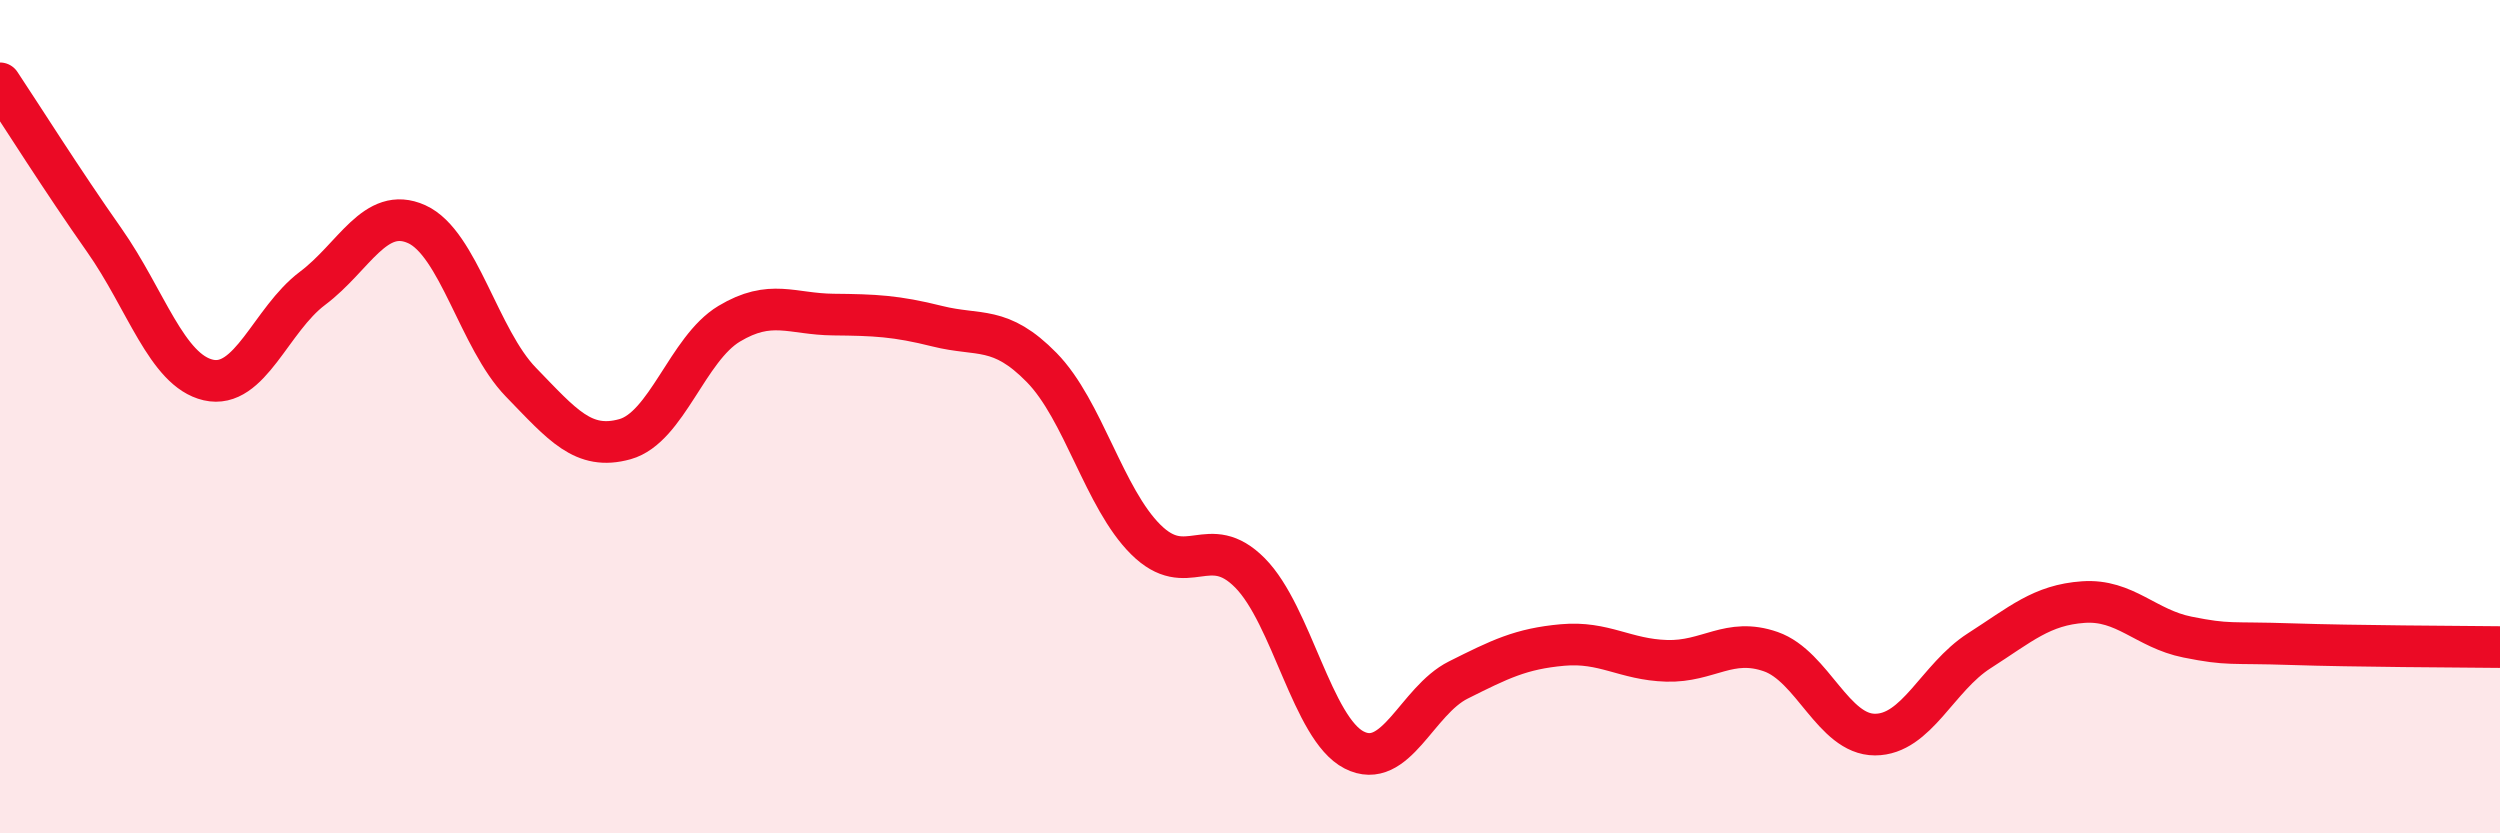
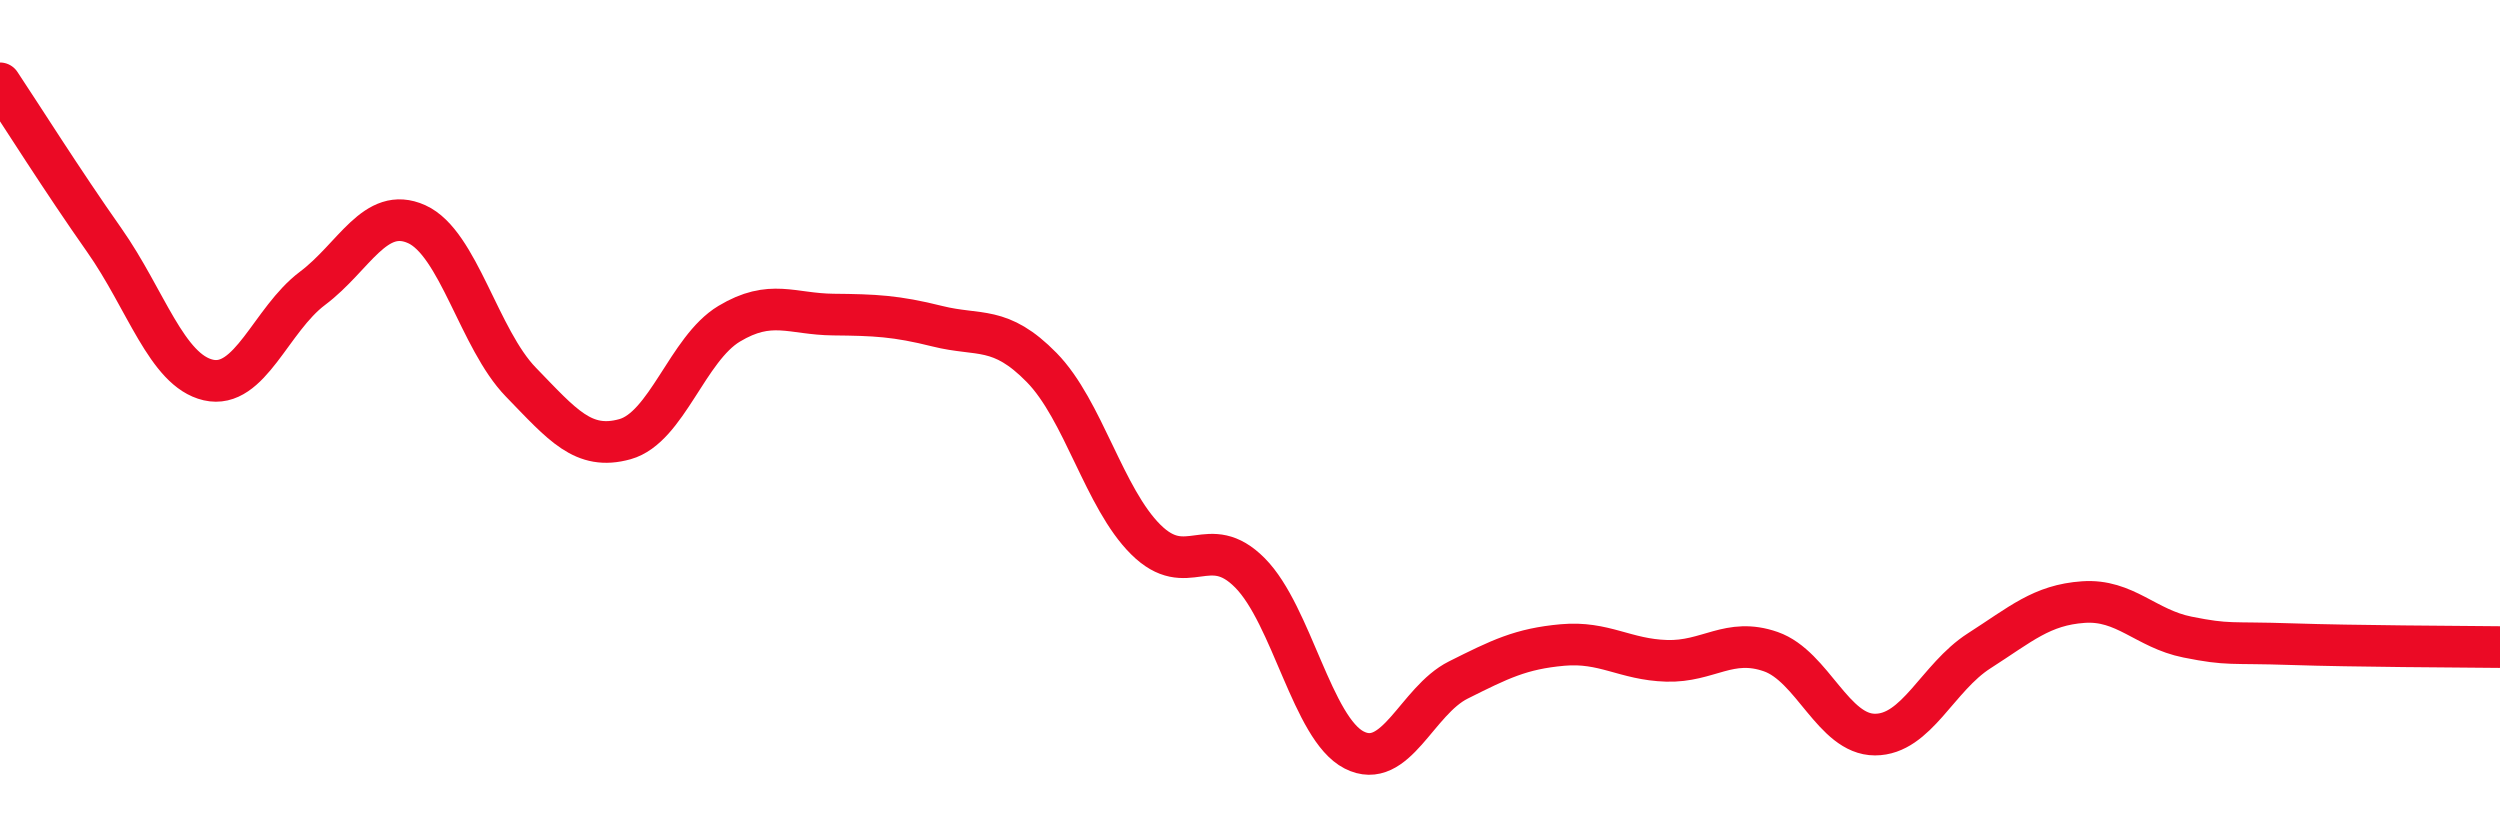
<svg xmlns="http://www.w3.org/2000/svg" width="60" height="20" viewBox="0 0 60 20">
-   <path d="M 0,2 C 0.5,2.75 1.5,4.34 2.5,5.76 C 3.5,7.18 4,8.89 5,9.12 C 6,9.35 6.5,7.67 7.5,6.92 C 8.5,6.17 9,4.93 10,5.38 C 11,5.83 11.5,8.14 12.5,9.17 C 13.5,10.2 14,10.82 15,10.54 C 16,10.26 16.5,8.37 17.5,7.77 C 18.5,7.17 19,7.54 20,7.55 C 21,7.56 21.5,7.58 22.5,7.83 C 23.5,8.08 24,7.8 25,8.82 C 26,9.84 26.5,11.96 27.5,12.95 C 28.5,13.94 29,12.74 30,13.75 C 31,14.76 31.5,17.49 32.5,18 C 33.5,18.51 34,16.82 35,16.32 C 36,15.82 36.5,15.57 37.5,15.48 C 38.5,15.39 39,15.83 40,15.86 C 41,15.89 41.5,15.29 42.5,15.64 C 43.5,15.99 44,17.63 45,17.63 C 46,17.63 46.5,16.26 47.5,15.62 C 48.5,14.98 49,14.52 50,14.45 C 51,14.38 51.5,15.09 52.5,15.29 C 53.5,15.49 53.5,15.41 55,15.46 C 56.5,15.51 59,15.52 60,15.53L60 20L0 20Z" fill="#EB0A25" opacity="0.1" stroke-linecap="round" stroke-linejoin="round" />
  <path d="M 0,2 C 0.5,2.75 1.5,4.34 2.5,5.76 C 3.5,7.18 4,8.89 5,9.12 C 6,9.35 6.5,7.67 7.5,6.92 C 8.5,6.17 9,4.93 10,5.38 C 11,5.83 11.5,8.14 12.5,9.17 C 13.5,10.2 14,10.82 15,10.54 C 16,10.26 16.5,8.37 17.5,7.77 C 18.5,7.17 19,7.54 20,7.55 C 21,7.56 21.5,7.58 22.5,7.83 C 23.5,8.08 24,7.8 25,8.82 C 26,9.84 26.5,11.96 27.5,12.95 C 28.5,13.94 29,12.74 30,13.75 C 31,14.76 31.5,17.49 32.5,18 C 33.5,18.51 34,16.82 35,16.32 C 36,15.82 36.5,15.57 37.5,15.48 C 38.5,15.39 39,15.83 40,15.86 C 41,15.89 41.5,15.29 42.5,15.64 C 43.5,15.99 44,17.63 45,17.63 C 46,17.63 46.5,16.26 47.5,15.62 C 48.5,14.98 49,14.52 50,14.45 C 51,14.38 51.5,15.09 52.5,15.29 C 53.5,15.49 53.5,15.41 55,15.46 C 56.5,15.51 59,15.52 60,15.53" stroke="#EB0A25" stroke-width="1" fill="none" stroke-linecap="round" stroke-linejoin="round" />
</svg>